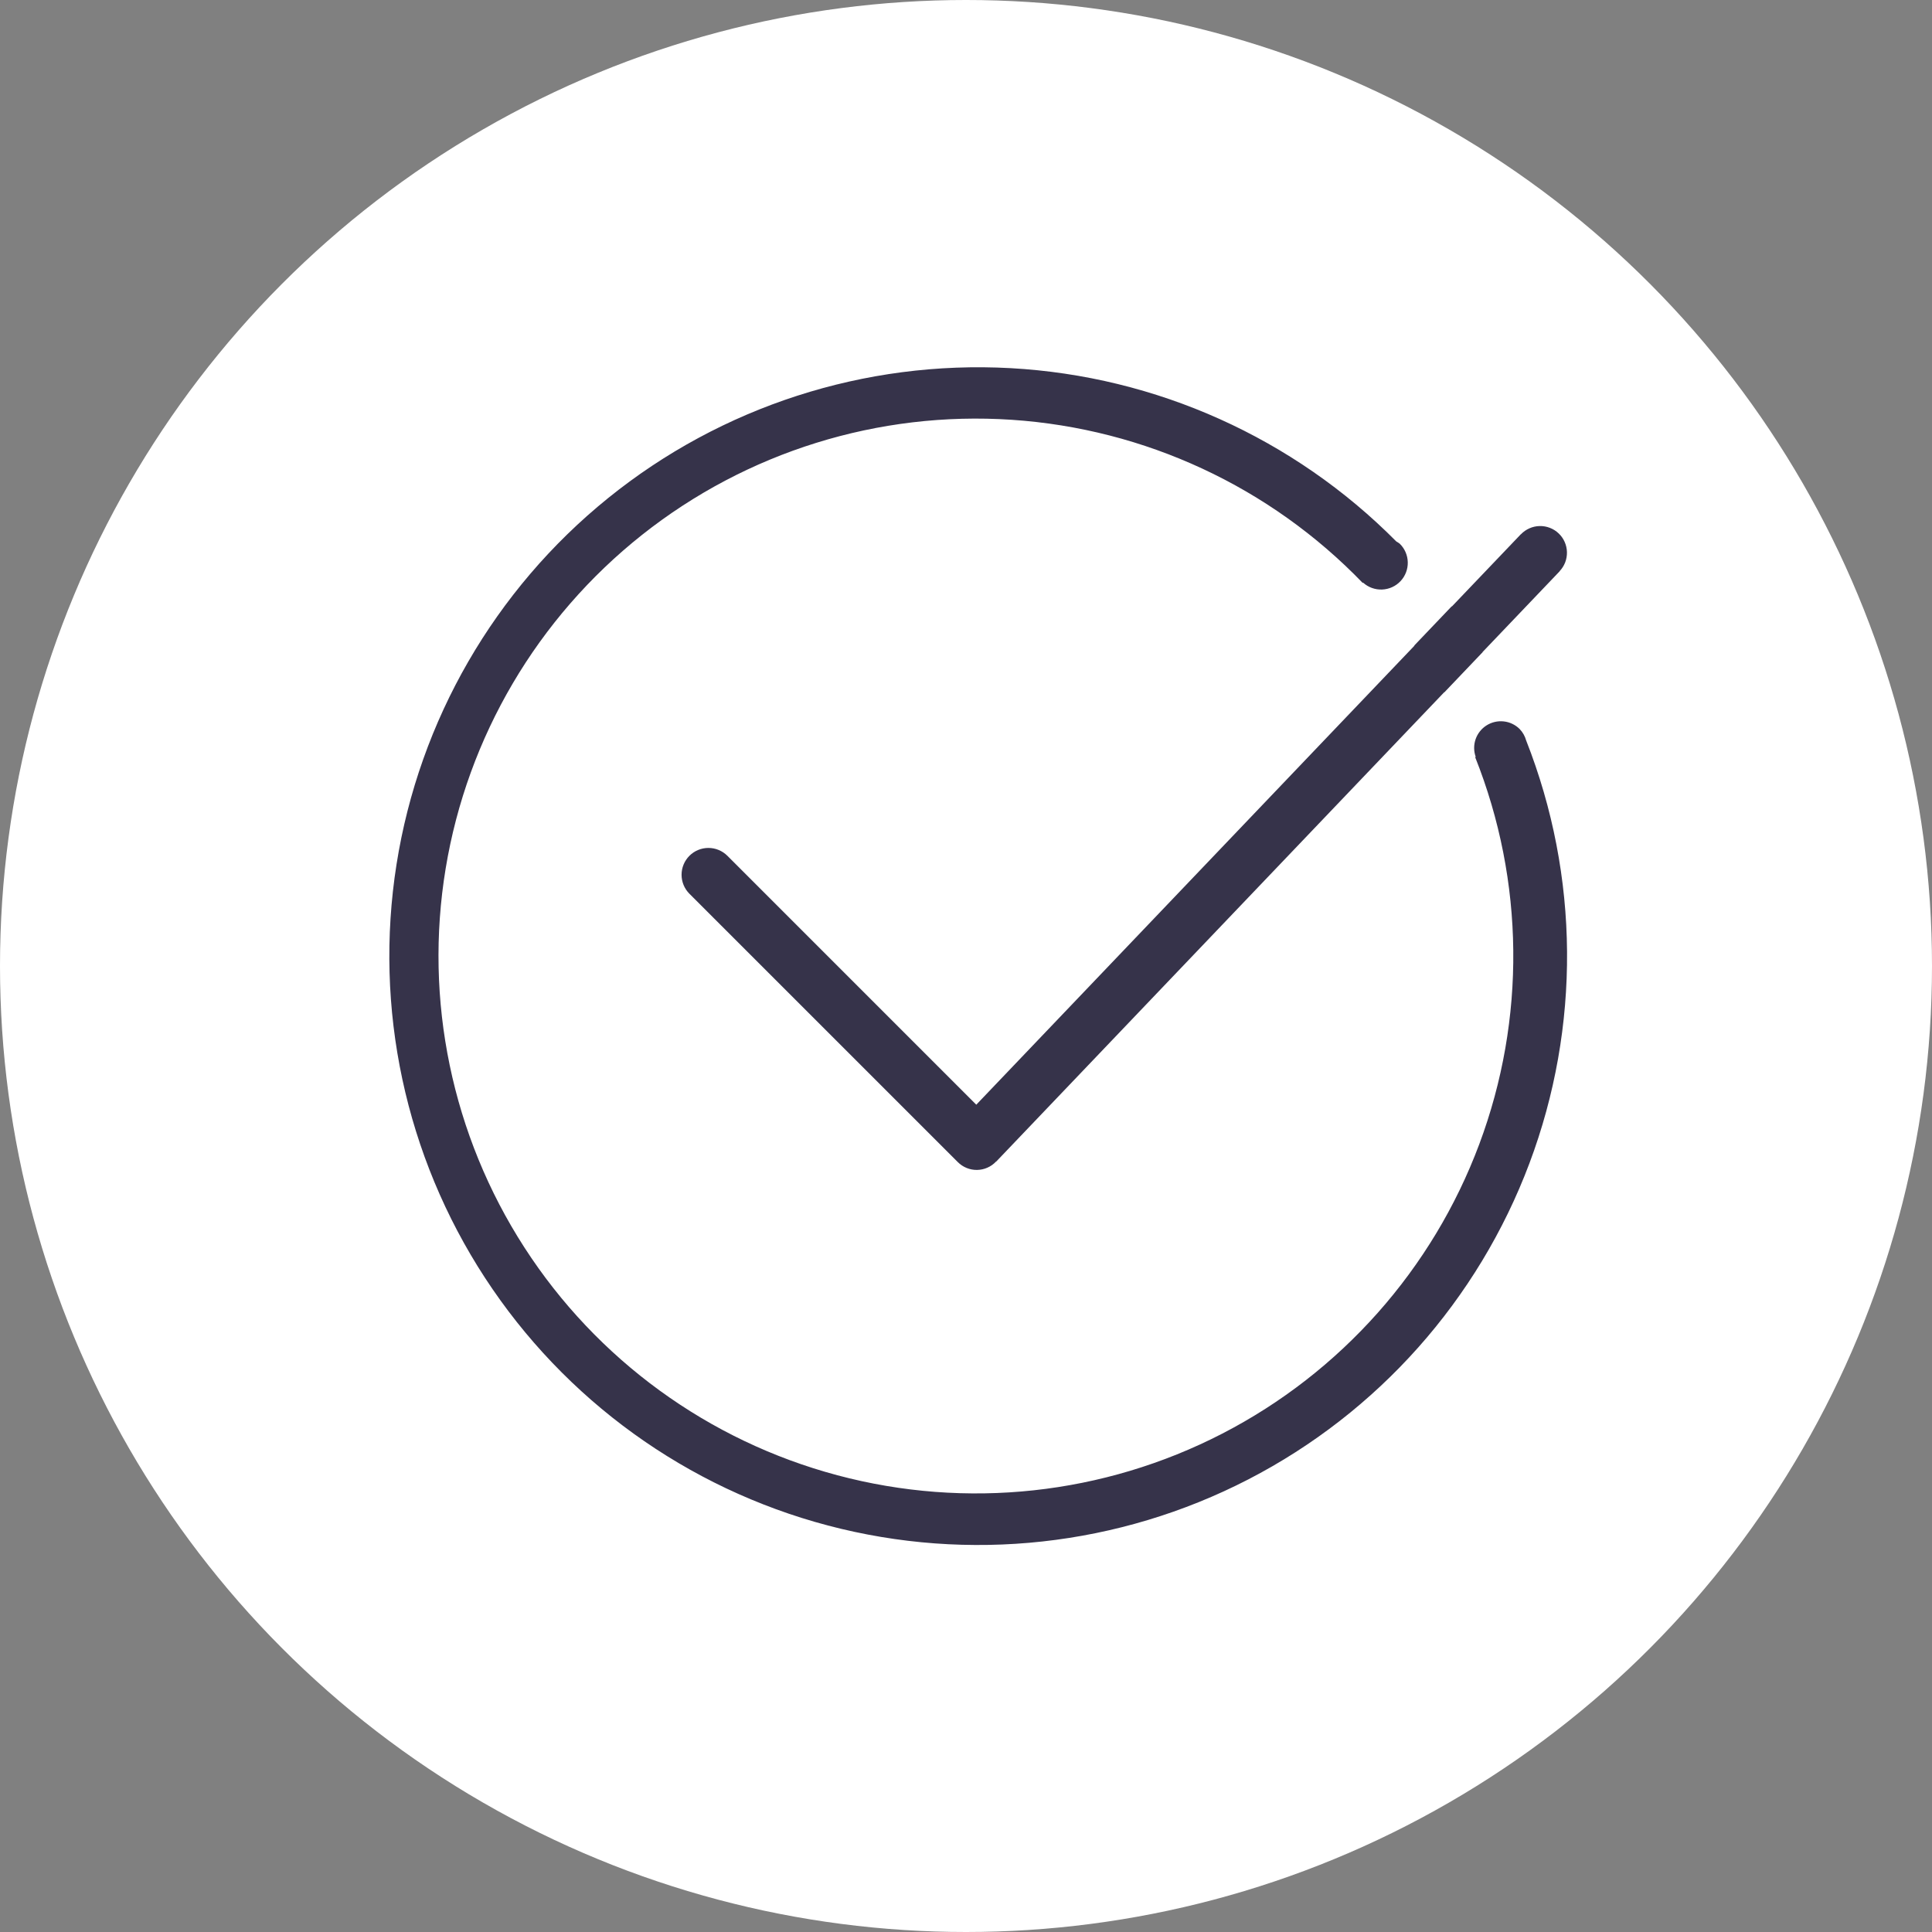
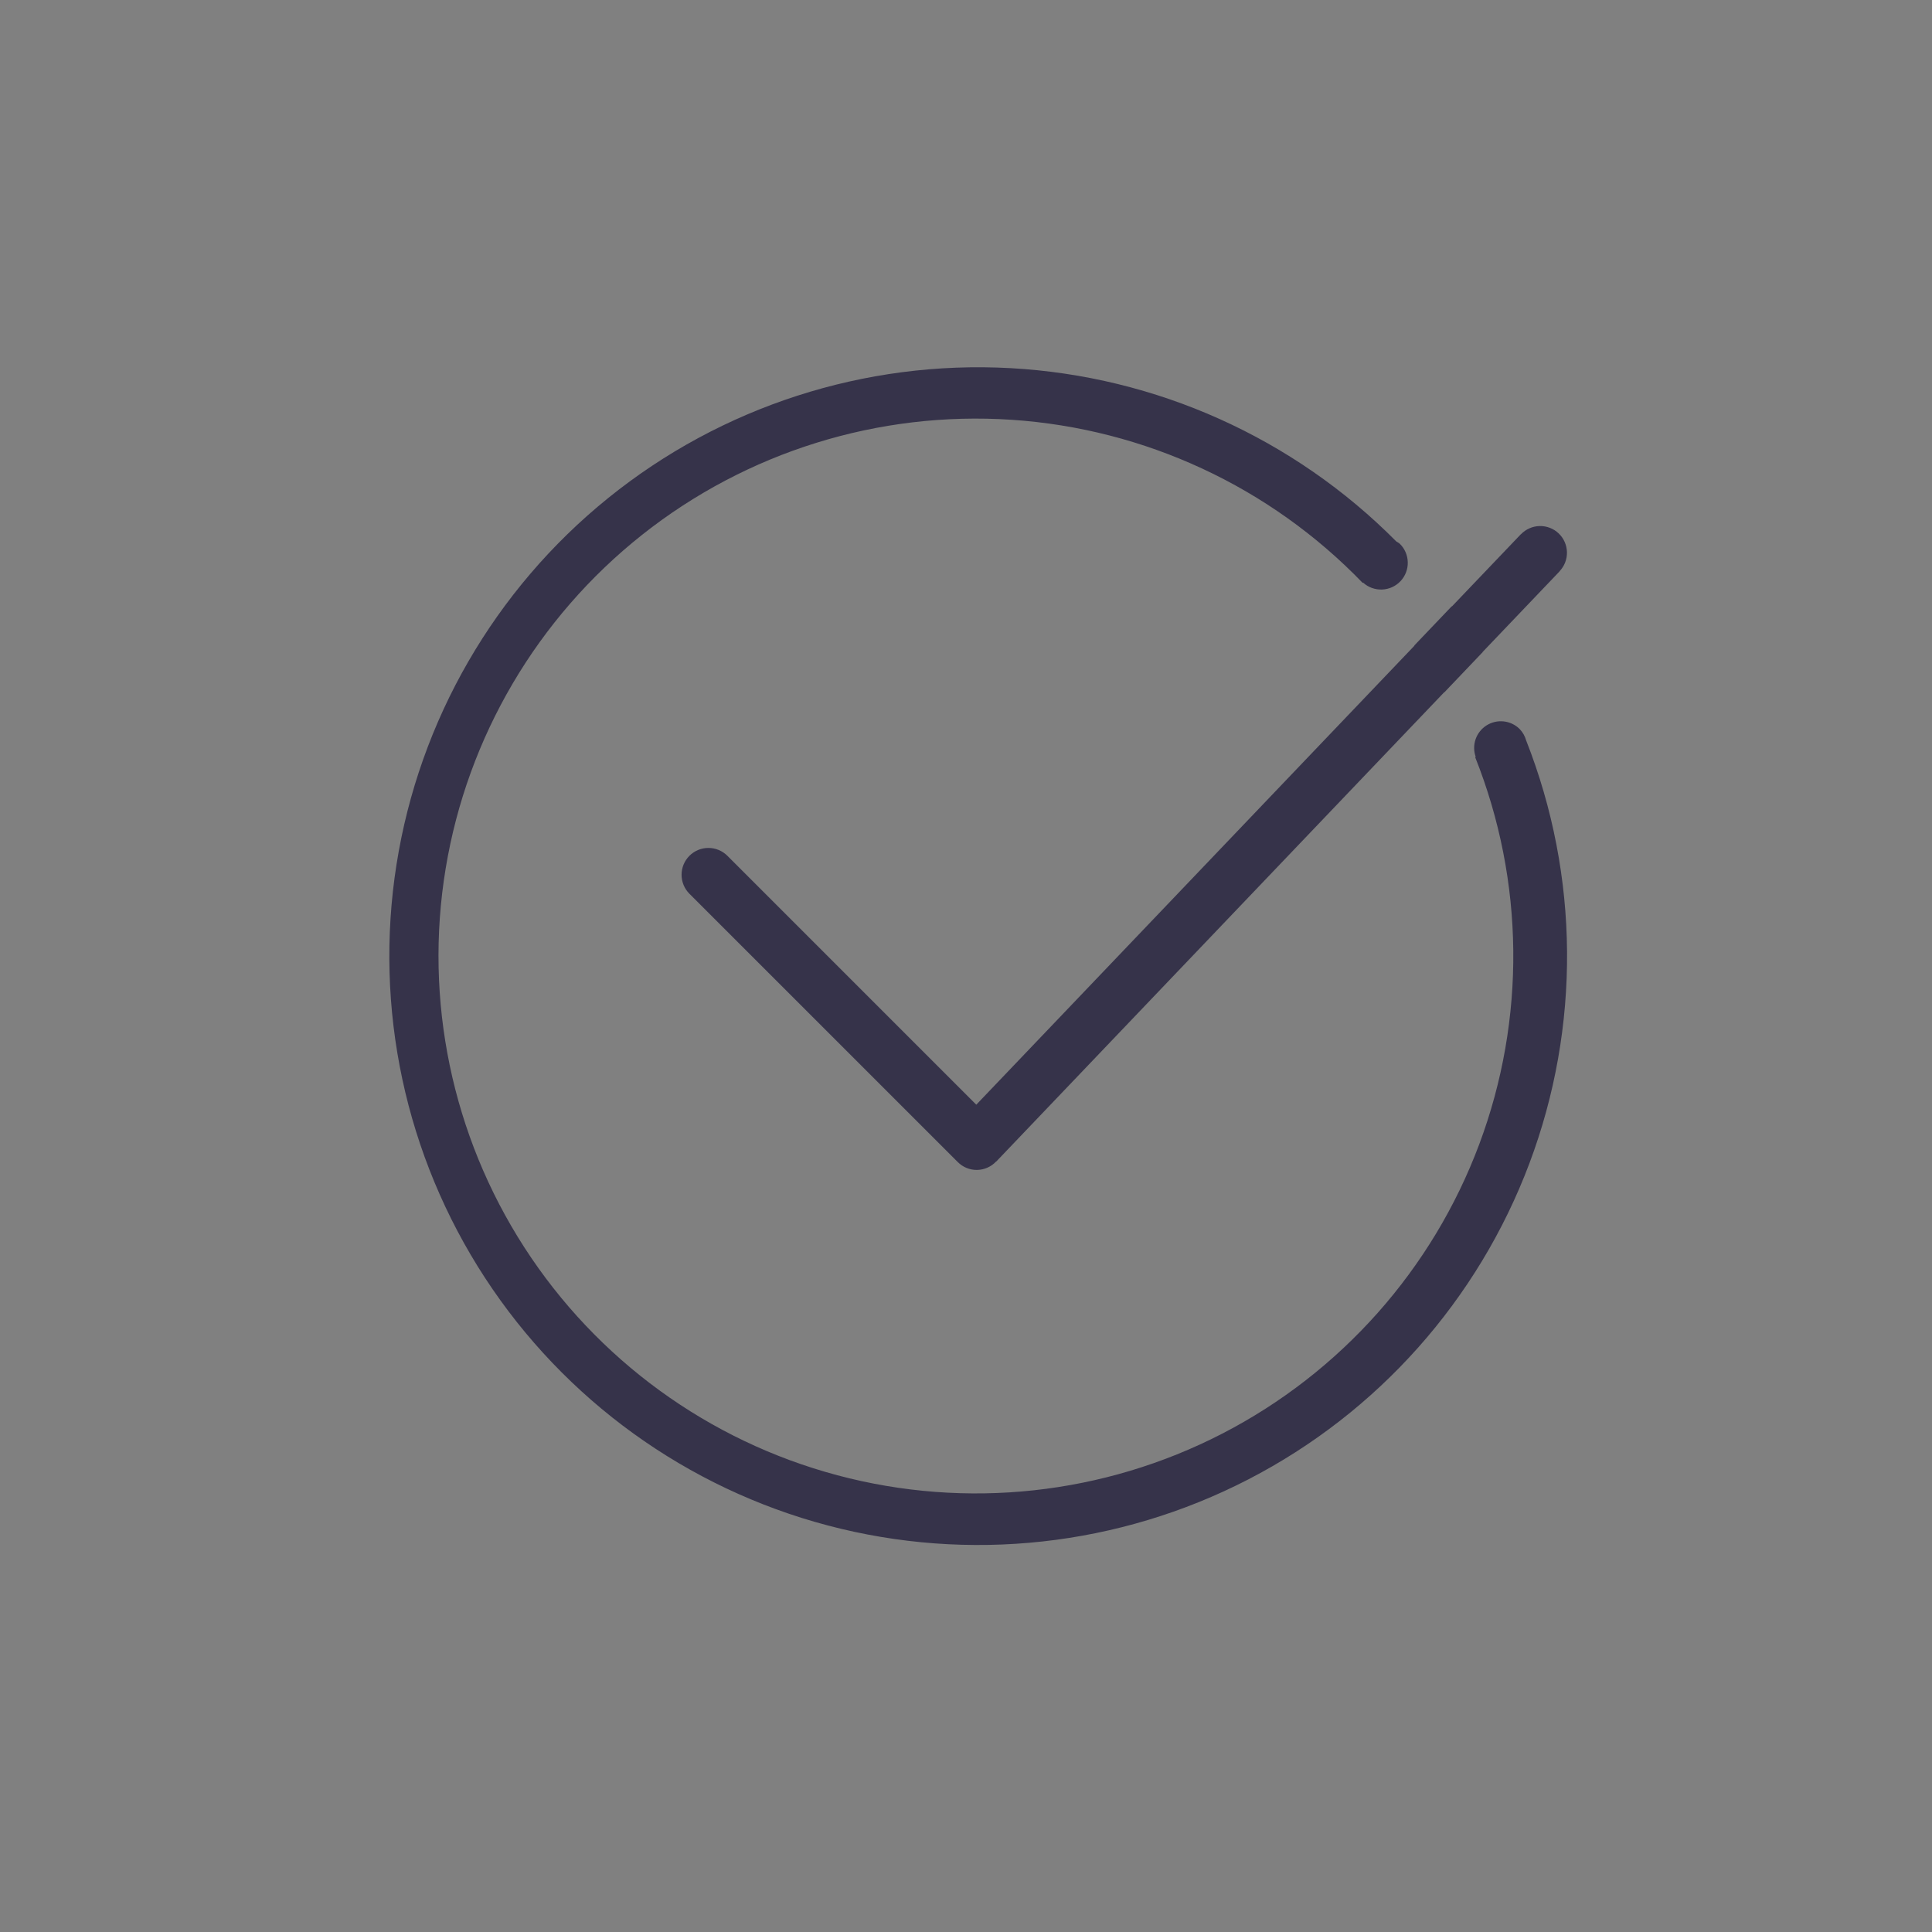
<svg xmlns="http://www.w3.org/2000/svg" width="100" height="100" viewBox="0 0 100 100" fill="none">
  <rect x="0" y="0" width="100" height="100" fill="#808080" stroke="none" />
-   <circle cx="50" cy="50" r="50" fill="white" />
  <path d="M50.532 57.179L37.649 44.295C37.388 44.035 37.035 43.889 36.666 43.889C36.298 43.889 35.944 44.036 35.684 44.296C35.424 44.557 35.277 44.91 35.278 45.279C35.278 45.647 35.424 46 35.685 46.261L49.574 60.148C49.704 60.279 49.86 60.383 50.031 60.453C50.202 60.523 50.386 60.558 50.571 60.555C50.756 60.553 50.938 60.513 51.108 60.438C51.277 60.364 51.43 60.256 51.556 60.121L51.56 60.127L74.753 35.829L74.758 35.837L76.741 33.757L76.737 33.75L80.727 29.57L80.723 29.566C80.849 29.434 80.947 29.279 81.013 29.11C81.078 28.941 81.109 28.76 81.105 28.578C81.101 28.397 81.061 28.218 80.987 28.051C80.914 27.885 80.809 27.735 80.677 27.61C80.546 27.484 80.391 27.386 80.221 27.321C80.052 27.255 79.871 27.224 79.69 27.228C79.508 27.232 79.329 27.272 79.163 27.346C78.997 27.419 78.847 27.524 78.721 27.656L78.719 27.652L75.149 31.391L75.141 31.381L73.204 33.411L73.21 33.422L50.532 57.179ZM78.656 37.733C78.434 37.512 78.143 37.373 77.832 37.34C77.52 37.306 77.207 37.379 76.942 37.547C76.677 37.715 76.478 37.968 76.376 38.264C76.275 38.561 76.277 38.883 76.383 39.178L76.353 39.187C78.911 45.607 78.987 52.75 76.567 59.223C74.147 65.696 69.405 71.037 63.263 74.205C57.121 77.373 50.019 78.141 43.342 76.359C36.665 74.578 30.89 70.375 27.142 64.568C23.394 58.762 21.942 51.769 23.068 44.95C24.194 38.132 27.818 31.977 33.233 27.684C38.649 23.391 45.469 21.268 52.364 21.728C59.26 22.188 65.737 25.199 70.534 30.173L70.552 30.156C70.82 30.4 71.174 30.528 71.536 30.514C71.899 30.5 72.241 30.345 72.49 30.081C72.739 29.817 72.874 29.465 72.866 29.103C72.859 28.74 72.709 28.395 72.45 28.142C72.394 28.099 72.335 28.06 72.273 28.026C66.958 22.666 59.842 19.47 52.305 19.055C44.767 18.641 37.344 21.038 31.473 25.783C25.602 30.528 21.701 37.283 20.524 44.739C19.348 52.196 20.98 59.823 25.106 66.145C29.231 72.467 35.555 77.033 42.854 78.96C50.153 80.886 57.907 80.035 64.615 76.572C71.322 73.109 76.506 67.28 79.162 60.214C81.818 53.148 81.758 45.348 78.993 38.324C78.932 38.102 78.816 37.899 78.656 37.733L78.656 37.733Z" fill="#36334A" />
</svg>